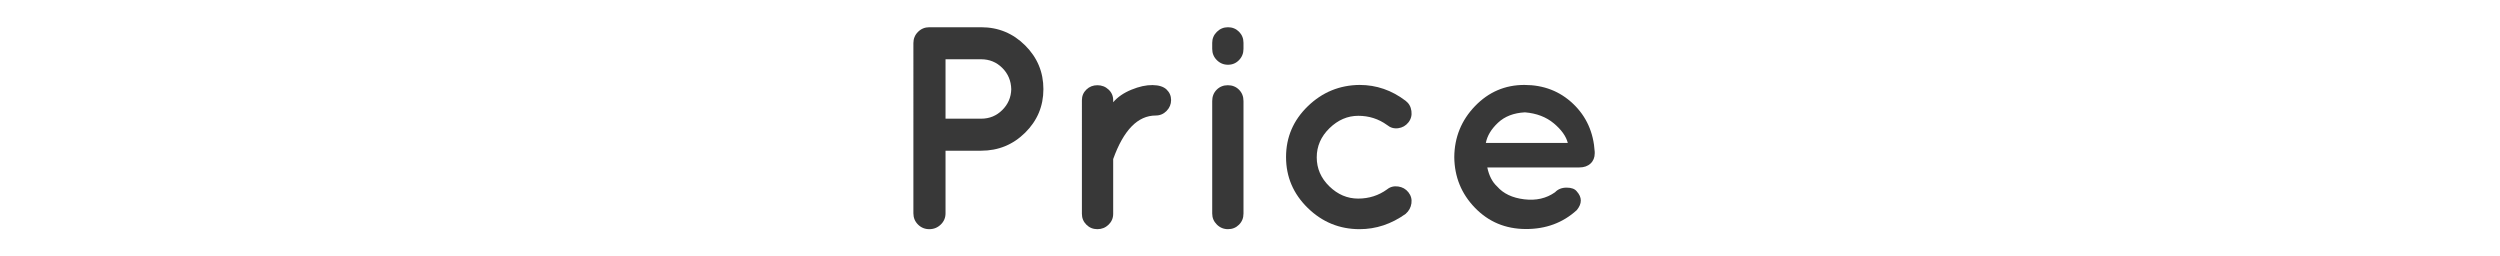
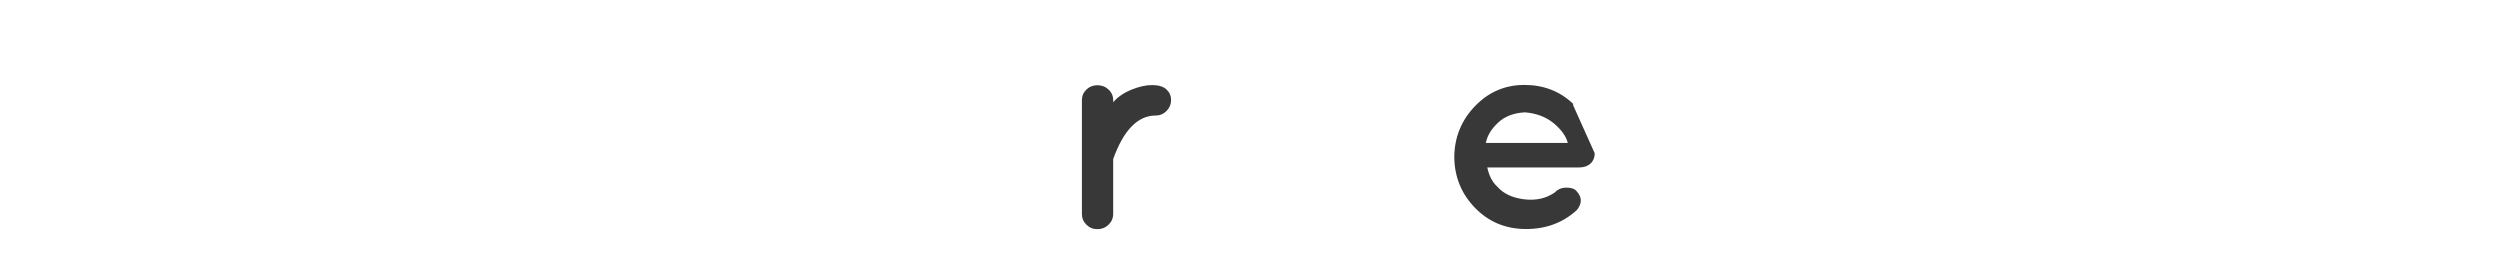
<svg xmlns="http://www.w3.org/2000/svg" id="price-ttl" viewBox="0 0 780 80">
  <defs>
    <style>.cls-1{fill:#383838;}</style>
  </defs>
-   <path class="cls-1" d="M319.85,14.17c3.794,3.78,5.691,8.325,5.691,13.635s-1.897,9.841-5.691,13.59c-3.795,3.751-8.373,5.625-13.732,5.625h-11.113v19.53c0,1.381-.496,2.551-1.49,3.51-.994,.96-2.184,1.44-3.568,1.44-1.387,0-2.561-.479-3.523-1.44-.965-.959-1.445-2.129-1.445-3.51V13.45c0-1.38,.48-2.55,1.445-3.51,.963-.959,2.137-1.44,3.523-1.44h16.172c5.359,0,9.938,1.89,13.732,5.67Zm-24.846,4.32v18.54h11.113c2.588,0,4.787-.9,6.595-2.7,1.807-1.8,2.739-3.96,2.801-6.48-.061-2.64-.994-4.86-2.801-6.66-1.808-1.8-4.007-2.7-6.595-2.7h-11.113Z" />
  <path class="cls-1" d="M347.312,31.9c1.385-1.62,3.282-2.925,5.691-3.915,2.408-.99,4.608-1.469,6.596-1.44,1.988,.031,3.447,.495,4.382,1.395,.933,.9,1.4,1.996,1.4,3.285,0,1.291-.468,2.416-1.4,3.375-.935,.96-2.063,1.44-3.388,1.44-5.602,0-10.028,4.531-13.281,13.59v17.1c0,1.32-.482,2.445-1.445,3.375-.964,.931-2.123,1.395-3.478,1.395-1.355,0-2.5-.464-3.433-1.395-.935-.93-1.4-2.055-1.4-3.375V31.27c0-1.319,.466-2.43,1.4-3.33,.933-.9,2.078-1.35,3.433-1.35,1.355,0,2.515,.45,3.478,1.35,.963,.9,1.445,2.011,1.445,3.33v.63Z" />
-   <path class="cls-1" d="M387.967,13.36v1.89c0,1.381-.467,2.551-1.4,3.51-.934,.961-2.078,1.44-3.433,1.44s-2.516-.479-3.478-1.44c-.965-.959-1.446-2.129-1.446-3.51v-1.89c0-1.319,.481-2.459,1.446-3.42,.962-.959,2.123-1.44,3.478-1.44s2.499,.465,3.433,1.395c.934,.931,1.4,2.085,1.4,3.465Zm-8.356,14.625c.933-.929,2.093-1.395,3.478-1.395,1.385,0,2.544,.466,3.478,1.395,.934,.931,1.4,2.115,1.4,3.555v35.1c0,1.381-.467,2.535-1.4,3.465-.934,.931-2.078,1.395-3.433,1.395s-2.516-.479-3.478-1.44c-.965-.959-1.446-2.1-1.446-3.42V31.54c0-1.44,.466-2.624,1.4-3.555Z" />
-   <path class="cls-1" d="M408.023,64.885c-4.518-4.41-6.776-9.704-6.776-15.885s2.259-11.46,6.776-15.84c4.517-4.379,9.906-6.6,16.172-6.66,5.239,0,10.027,1.651,14.363,4.95,1.023,.78,1.627,1.845,1.808,3.195s-.136,2.536-.948,3.555c-.814,1.02-1.868,1.62-3.162,1.8-1.297,.18-2.455-.149-3.478-.99-2.65-1.919-5.646-2.88-8.989-2.88s-6.34,1.291-8.989,3.87c-2.65,2.581-3.975,5.611-3.975,9.09s1.31,6.496,3.93,9.045c2.619,2.551,5.615,3.825,8.988,3.825s6.385-.959,9.035-2.88c.963-.779,2.107-1.08,3.434-.9,1.323,.18,2.394,.78,3.207,1.8,.812,1.021,1.129,2.175,.948,3.465-.181,1.291-.784,2.385-1.808,3.285-4.457,3.181-9.246,4.77-14.363,4.77-6.266,0-11.655-2.205-16.172-6.615Z" />
-   <path class="cls-1" d="M497.554,47.83c0,1.32-.438,2.385-1.31,3.195-.874,.81-2.033,1.215-3.478,1.215h-28.73c.542,2.58,1.565,4.56,3.071,5.94,1.928,2.22,4.744,3.555,8.447,4.005,3.705,.45,6.912-.284,9.622-2.205,.903-.959,2.107-1.44,3.614-1.44,1.504,0,2.559,.391,3.162,1.17,1.685,1.86,1.685,3.811,0,5.85-4.338,3.96-9.653,5.926-15.946,5.895-6.294-.03-11.563-2.234-15.81-6.615-4.247-4.379-6.4-9.659-6.461-15.84,.06-6.179,2.214-11.475,6.461-15.885,4.246-4.41,9.379-6.615,15.402-6.615s11.098,1.966,15.224,5.895c4.124,3.931,6.369,8.925,6.731,14.985v.45Zm-21.773-12.78c-3.494,.18-6.295,1.26-8.402,3.24-2.109,1.98-3.373,4.081-3.795,6.3h25.568c-.543-2.1-2.004-4.14-4.383-6.12s-5.375-3.119-8.988-3.42Z" />
+   <path class="cls-1" d="M497.554,47.83c0,1.32-.438,2.385-1.31,3.195-.874,.81-2.033,1.215-3.478,1.215h-28.73c.542,2.58,1.565,4.56,3.071,5.94,1.928,2.22,4.744,3.555,8.447,4.005,3.705,.45,6.912-.284,9.622-2.205,.903-.959,2.107-1.44,3.614-1.44,1.504,0,2.559,.391,3.162,1.17,1.685,1.86,1.685,3.811,0,5.85-4.338,3.96-9.653,5.926-15.946,5.895-6.294-.03-11.563-2.234-15.81-6.615-4.247-4.379-6.4-9.659-6.461-15.84,.06-6.179,2.214-11.475,6.461-15.885,4.246-4.41,9.379-6.615,15.402-6.615s11.098,1.966,15.224,5.895v.45Zm-21.773-12.78c-3.494,.18-6.295,1.26-8.402,3.24-2.109,1.98-3.373,4.081-3.795,6.3h25.568c-.543-2.1-2.004-4.14-4.383-6.12s-5.375-3.119-8.988-3.42Z" />
</svg>